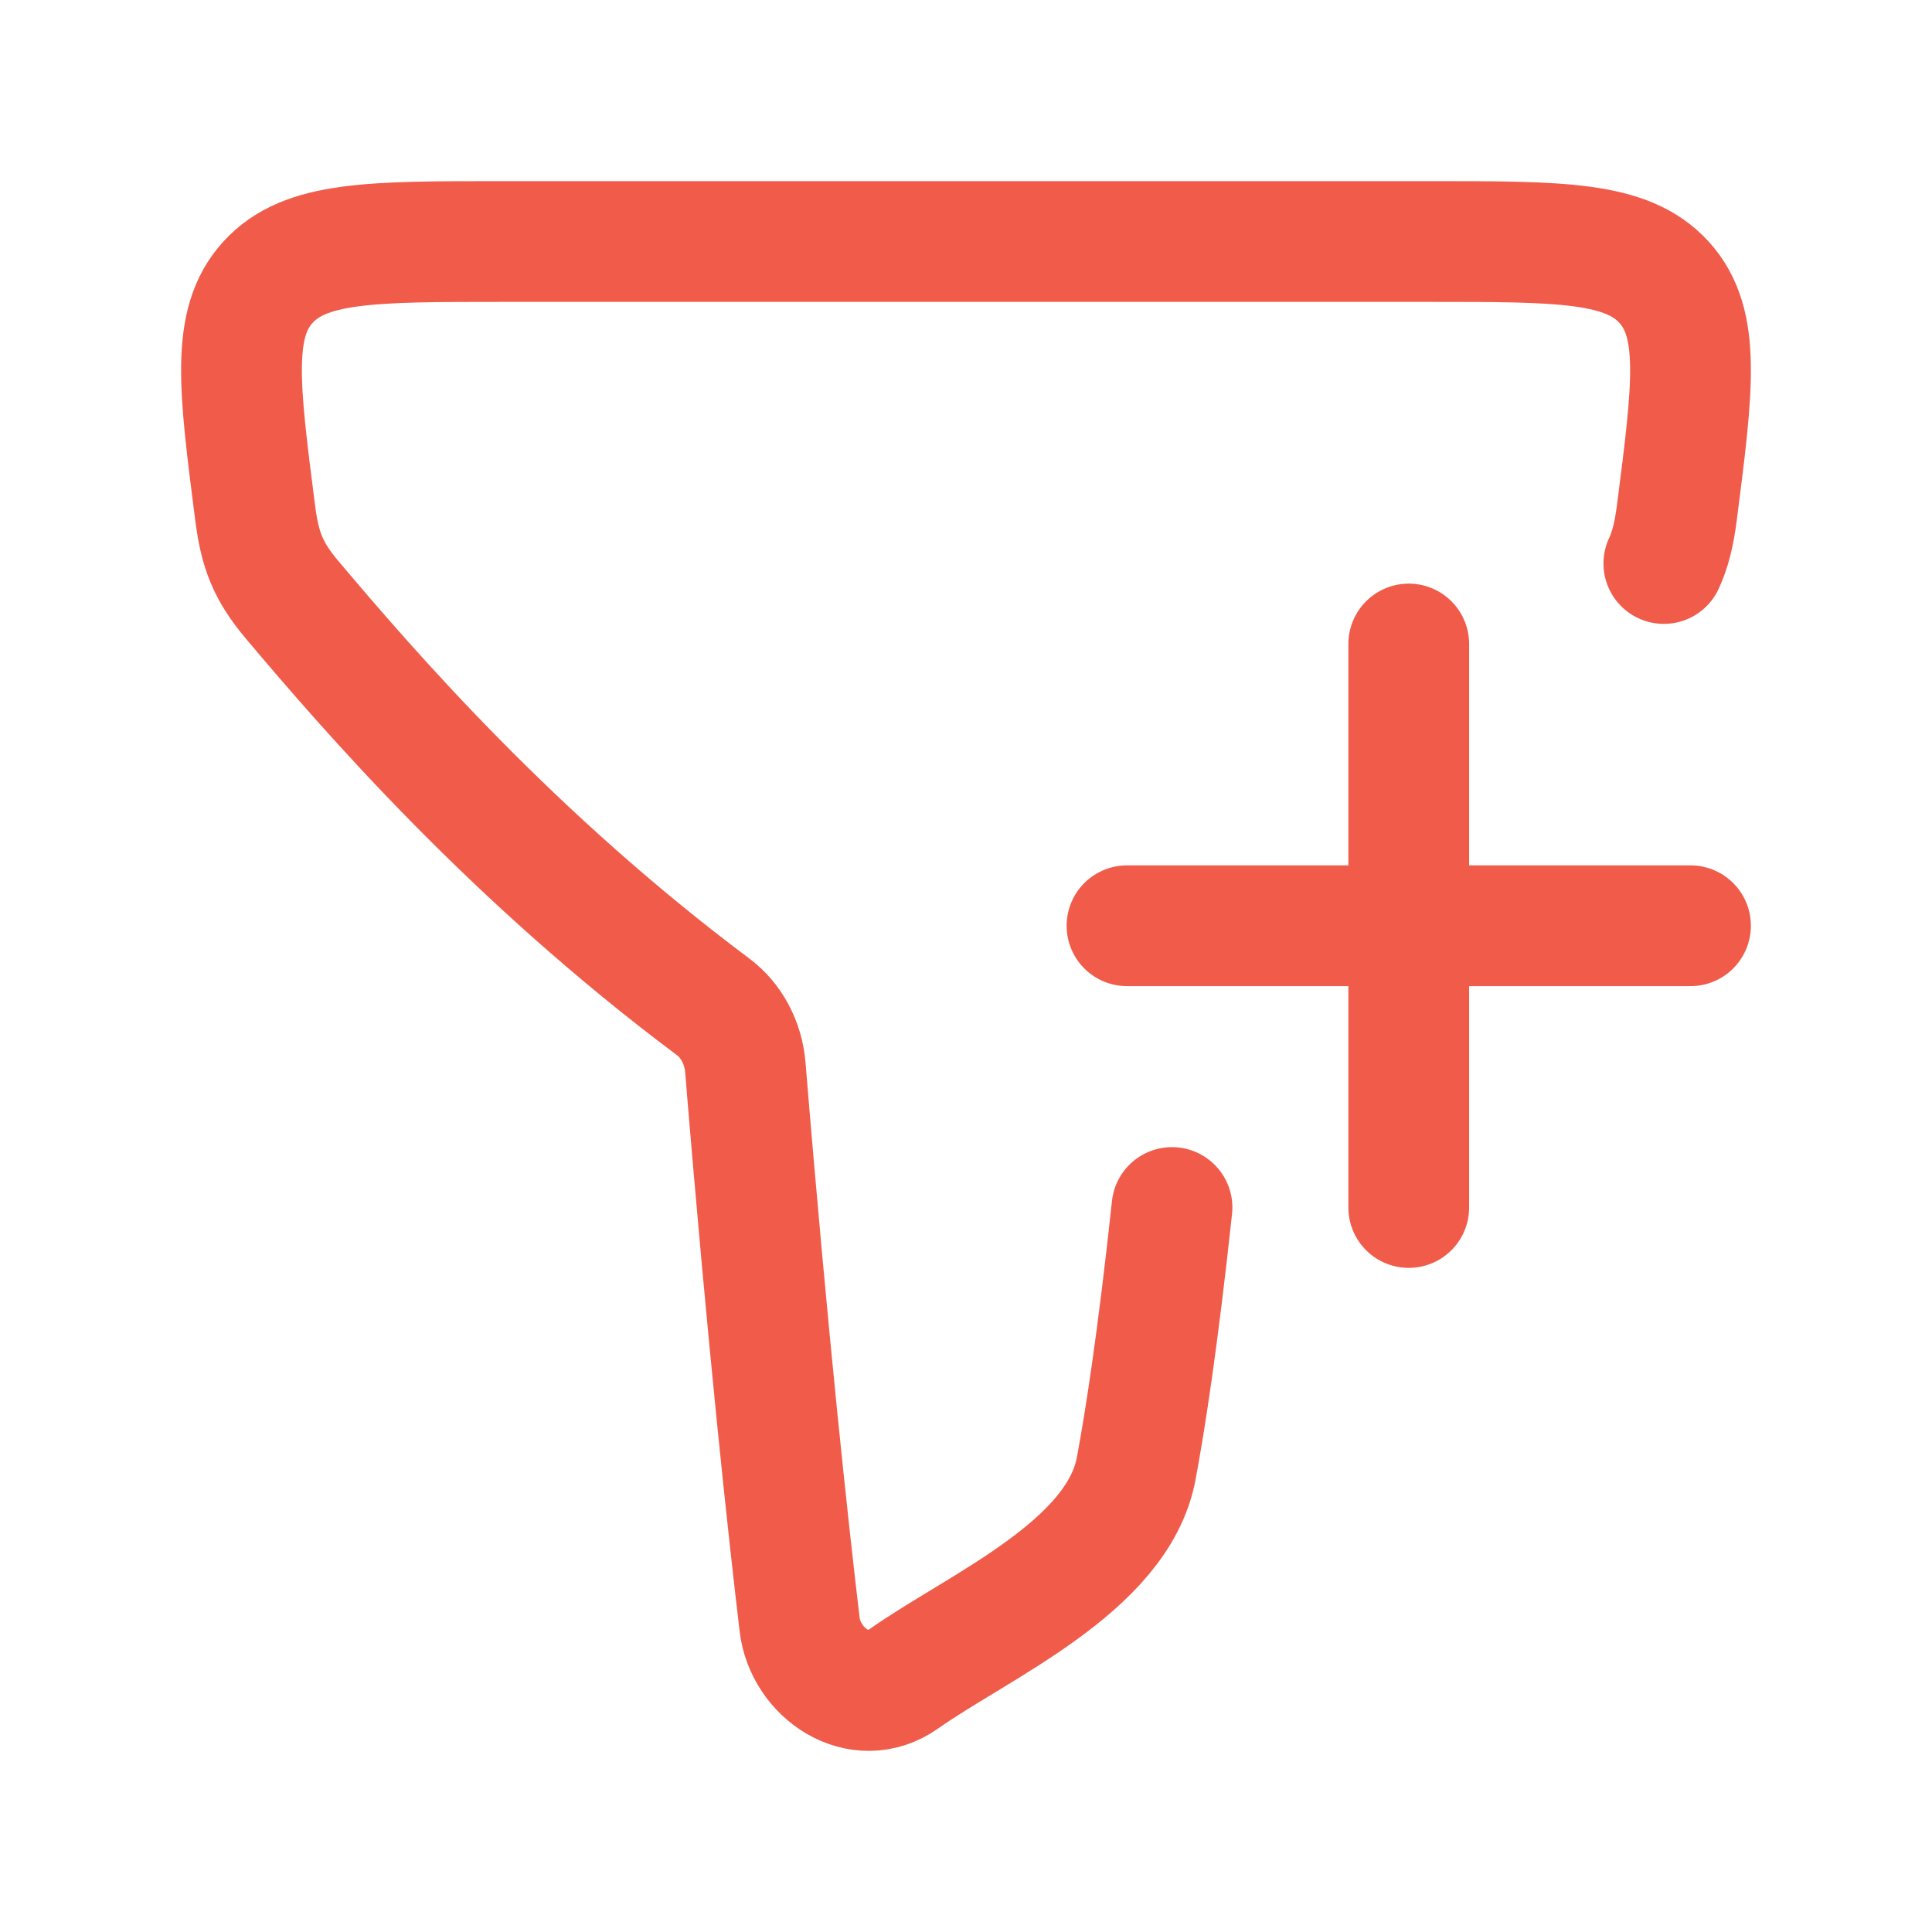
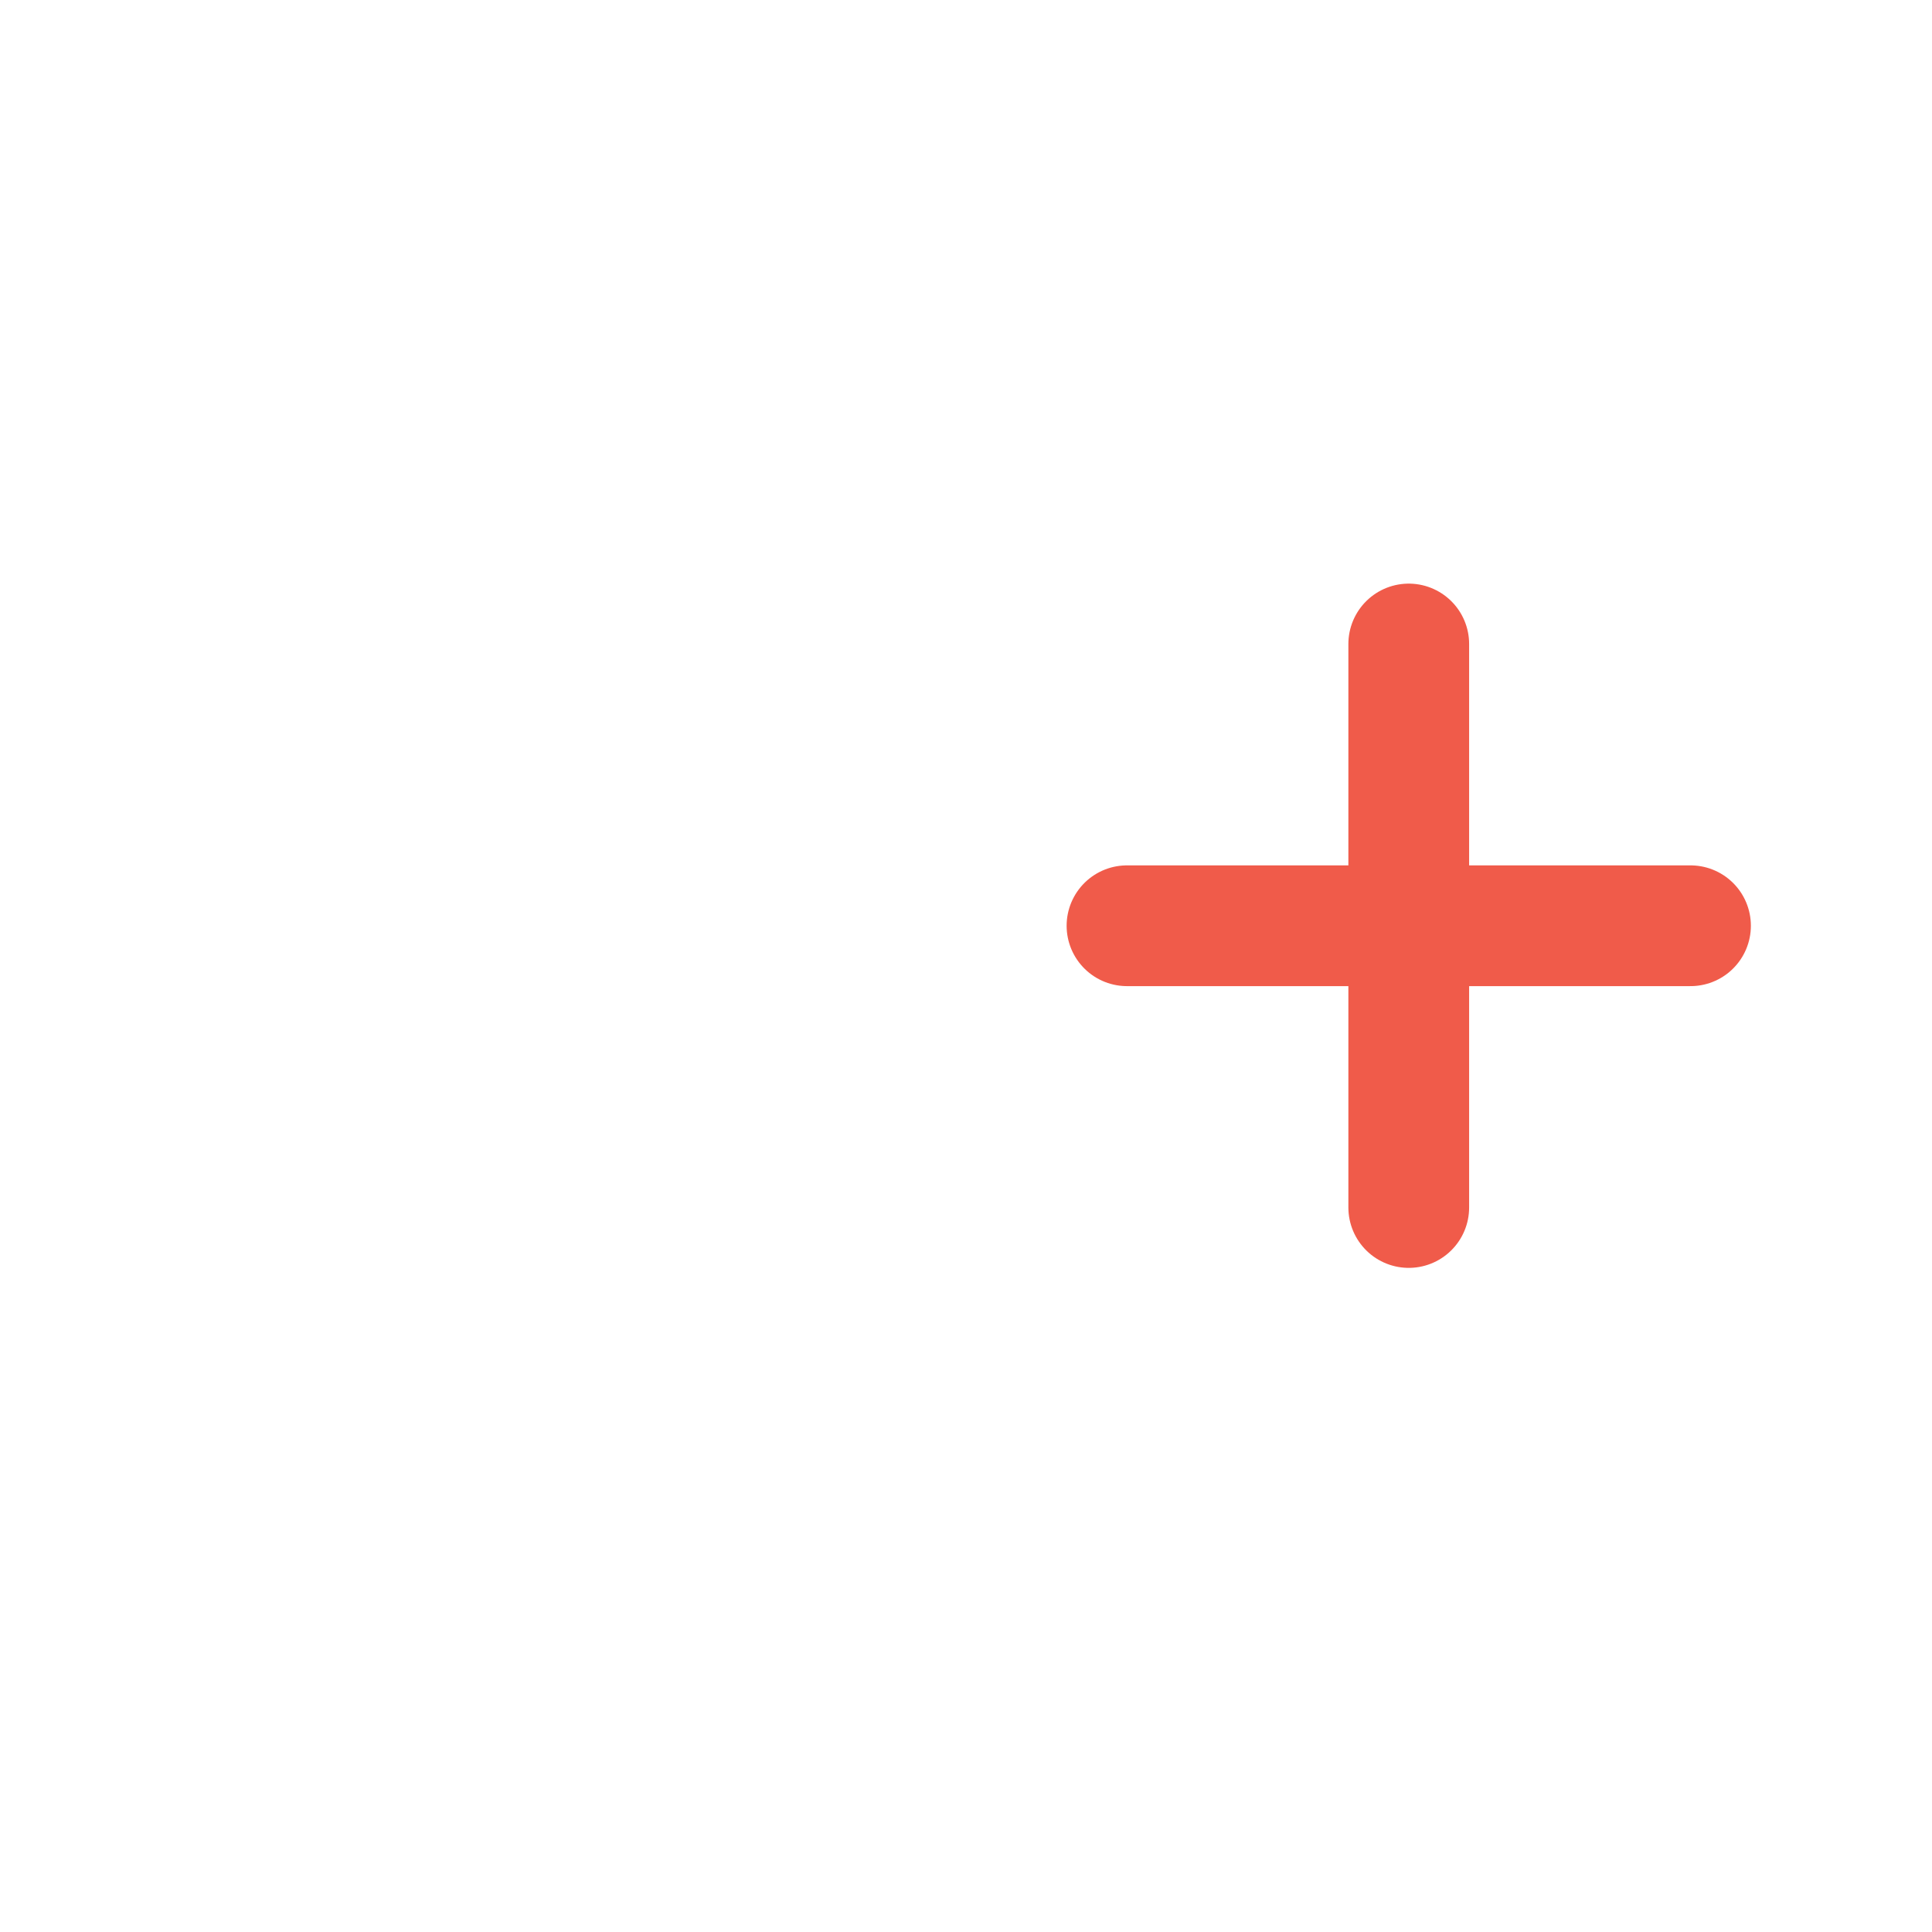
<svg xmlns="http://www.w3.org/2000/svg" width="24" height="24" viewBox="0 0 24 24" fill="none">
-   <path d="M20.669 7C20.753 6.818 20.797 6.626 20.83 6.373C21.032 4.801 21.133 4.015 20.672 3.507C20.211 3 19.396 3 17.766 3H6.234C4.604 3 3.789 3 3.328 3.507C2.867 4.015 2.968 4.801 3.17 6.373C3.229 6.832 3.328 7.093 3.627 7.449C4.596 8.599 6.369 10.646 8.857 12.506C9.085 12.676 9.234 12.954 9.259 13.261C9.54 16.686 9.796 19.026 9.933 20.178C10.004 20.782 10.674 21.247 11.226 20.856C12.153 20.201 13.885 19.466 14.114 18.244C14.222 17.667 14.381 16.659 14.559 15" stroke="#F05B4A" stroke-width="1.5" stroke-linecap="round" stroke-linejoin="round" />
  <path d="M17.5 8V15M21 11.5L14 11.5" stroke="#F05B4A" stroke-width="1.5" stroke-linecap="round" stroke-linejoin="round" />
</svg>